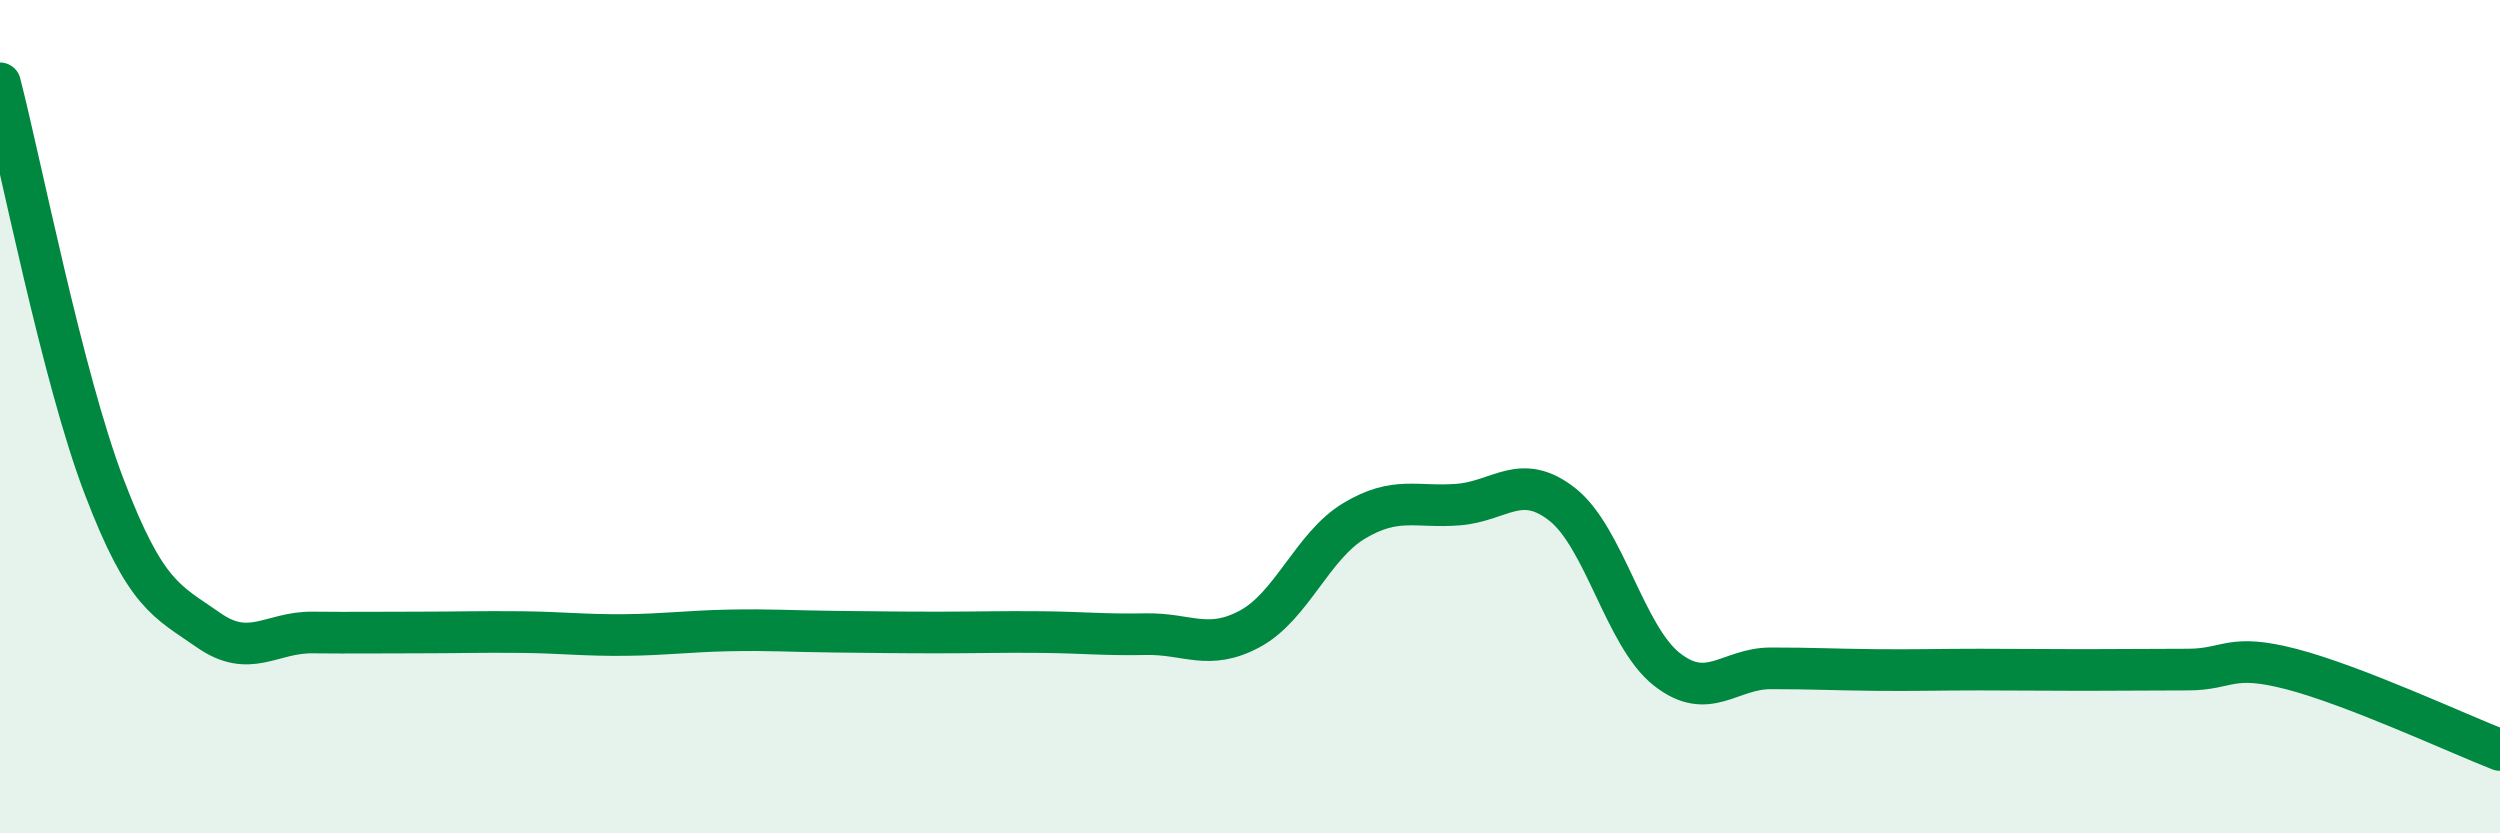
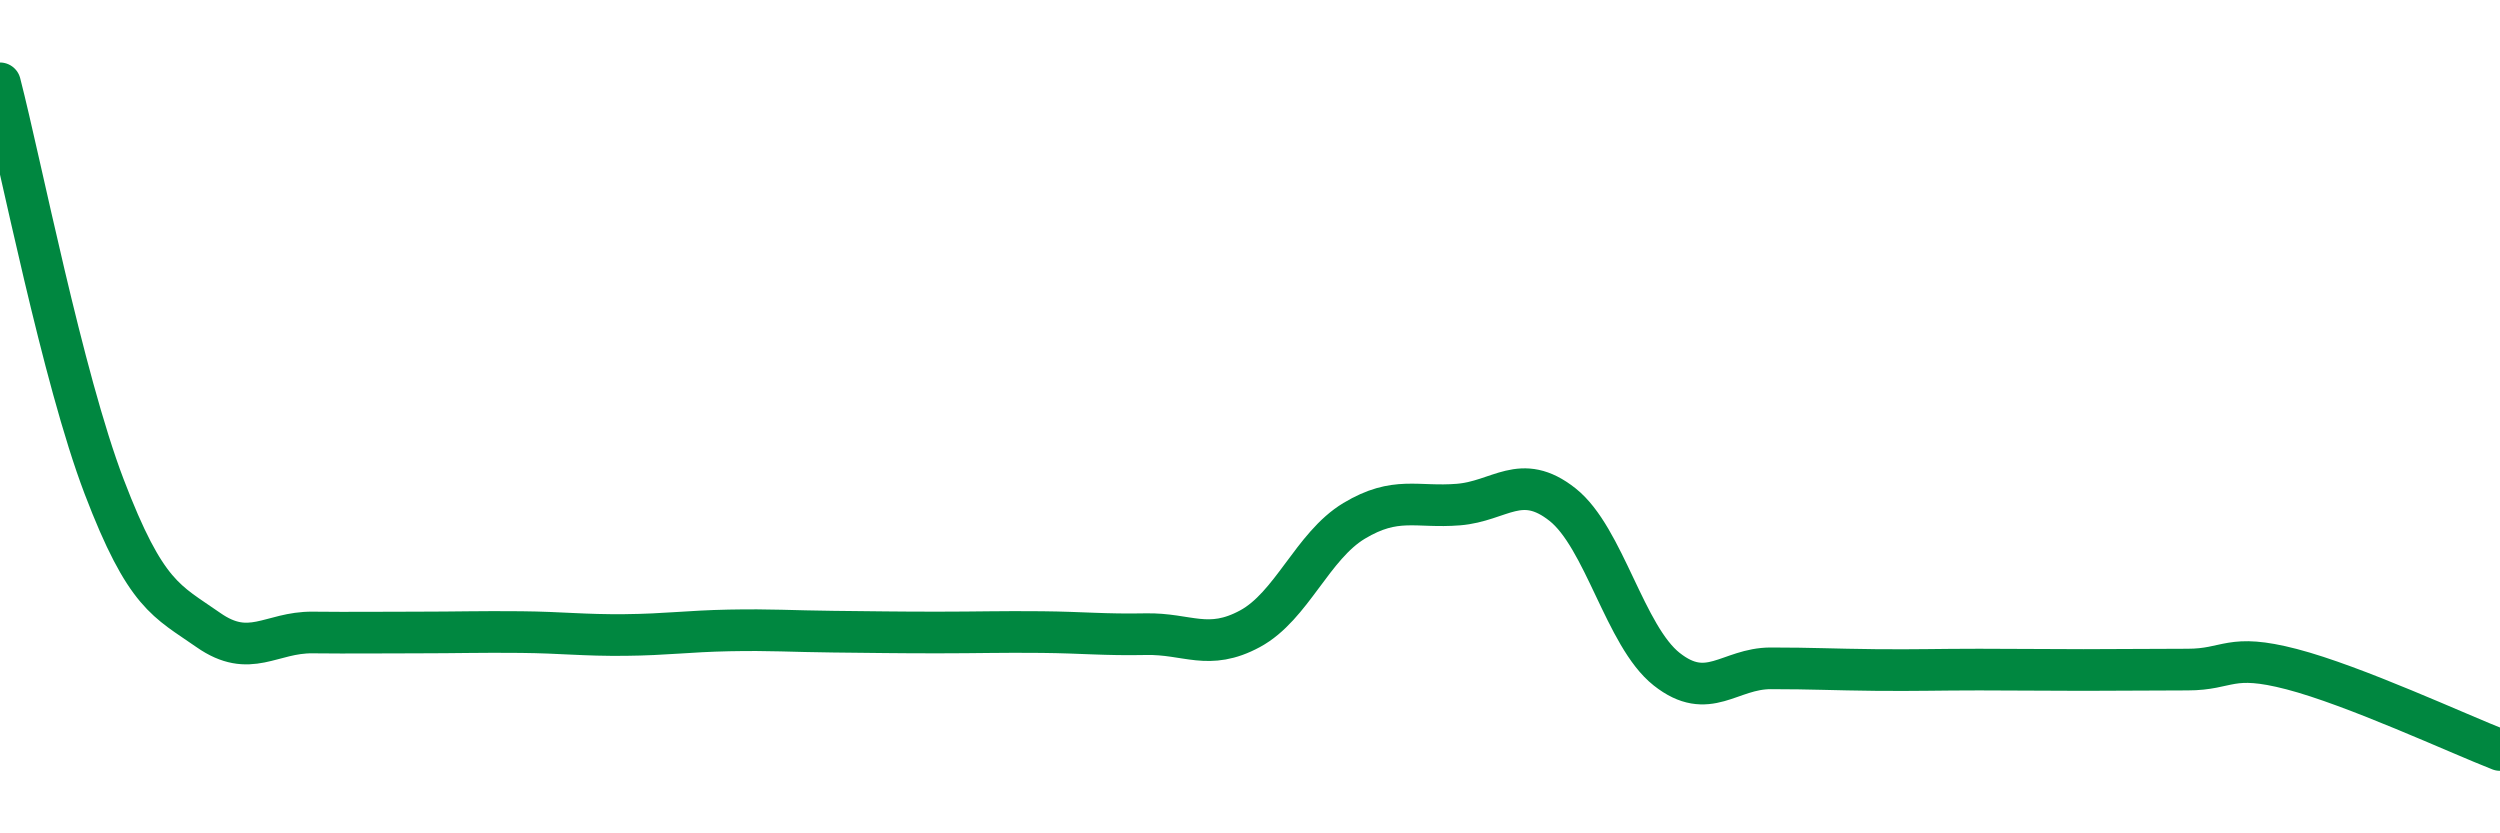
<svg xmlns="http://www.w3.org/2000/svg" width="60" height="20" viewBox="0 0 60 20">
-   <path d="M 0,2 C 0.5,3.94 1.5,9.06 2.5,11.68 C 3.5,14.3 4,14.42 5,15.12 C 6,15.82 6.5,15.17 7.5,15.18 C 8.5,15.19 9,15.18 10,15.18 C 11,15.18 11.5,15.16 12.5,15.17 C 13.5,15.18 14,15.25 15,15.24 C 16,15.23 16.5,15.15 17.5,15.13 C 18.5,15.11 19,15.15 20,15.16 C 21,15.17 21.5,15.18 22.5,15.18 C 23.5,15.18 24,15.16 25,15.17 C 26,15.18 26.5,15.24 27.5,15.22 C 28.5,15.2 29,15.63 30,15.09 C 31,14.55 31.5,13.1 32.5,12.5 C 33.5,11.9 34,12.19 35,12.11 C 36,12.03 36.5,11.32 37.5,12.11 C 38.5,12.9 39,15.27 40,16.06 C 41,16.85 41.5,16.04 42.5,16.04 C 43.5,16.04 44,16.07 45,16.08 C 46,16.09 46.5,16.07 47.5,16.07 C 48.5,16.07 49,16.08 50,16.08 C 51,16.08 51.5,16.07 52.5,16.07 C 53.5,16.07 53.5,15.67 55,16.06 C 56.5,16.45 59,17.61 60,18L60 20L0 20Z" fill="#008740" opacity="0.1" stroke-linecap="round" stroke-linejoin="round" />
  <path d="M 0,2 C 0.5,3.94 1.5,9.06 2.5,11.68 C 3.5,14.3 4,14.42 5,15.12 C 6,15.82 6.5,15.17 7.5,15.18 C 8.5,15.19 9,15.18 10,15.18 C 11,15.18 11.5,15.16 12.5,15.17 C 13.5,15.18 14,15.25 15,15.24 C 16,15.23 16.5,15.15 17.5,15.13 C 18.5,15.11 19,15.15 20,15.16 C 21,15.17 21.5,15.18 22.5,15.18 C 23.5,15.18 24,15.16 25,15.17 C 26,15.18 26.5,15.24 27.5,15.22 C 28.5,15.2 29,15.63 30,15.09 C 31,14.55 31.5,13.1 32.5,12.5 C 33.5,11.9 34,12.19 35,12.11 C 36,12.03 36.5,11.32 37.5,12.11 C 38.5,12.9 39,15.27 40,16.06 C 41,16.85 41.5,16.04 42.5,16.04 C 43.5,16.04 44,16.07 45,16.08 C 46,16.09 46.5,16.07 47.5,16.07 C 48.5,16.07 49,16.08 50,16.08 C 51,16.08 51.5,16.07 52.5,16.07 C 53.5,16.07 53.5,15.67 55,16.06 C 56.5,16.45 59,17.61 60,18" stroke="#008740" stroke-width="1" fill="none" stroke-linecap="round" stroke-linejoin="round" />
</svg>